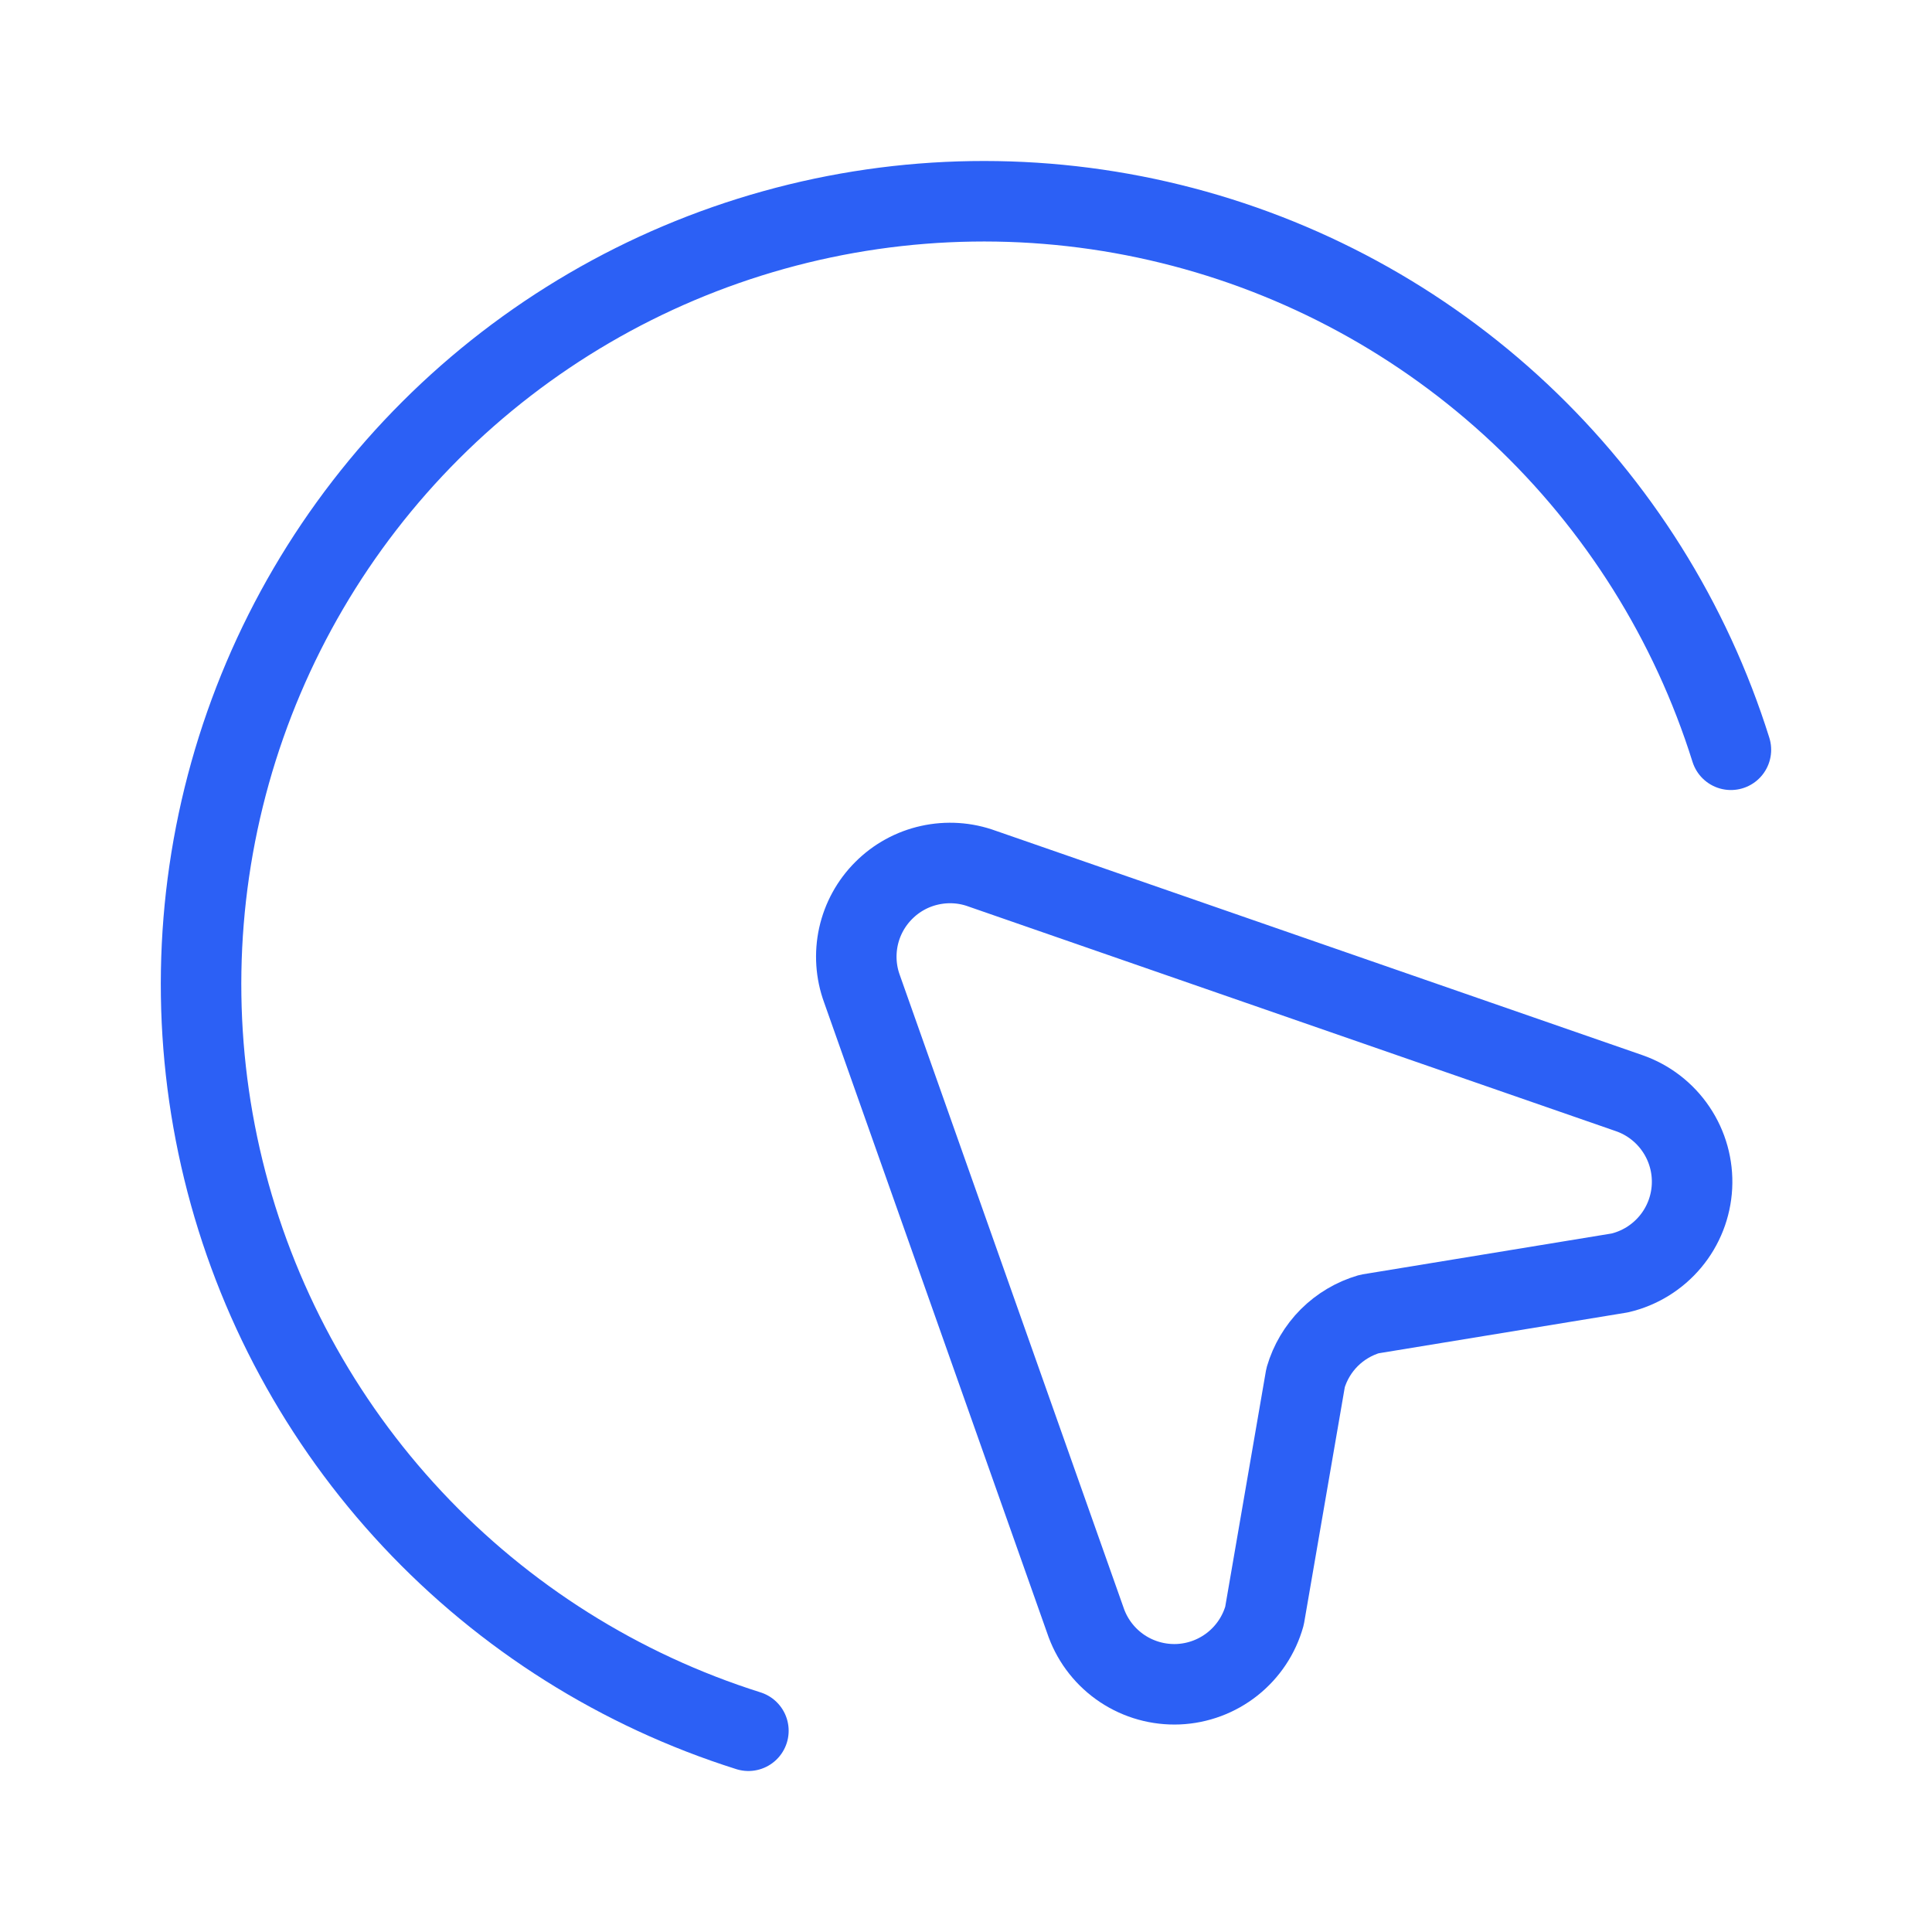
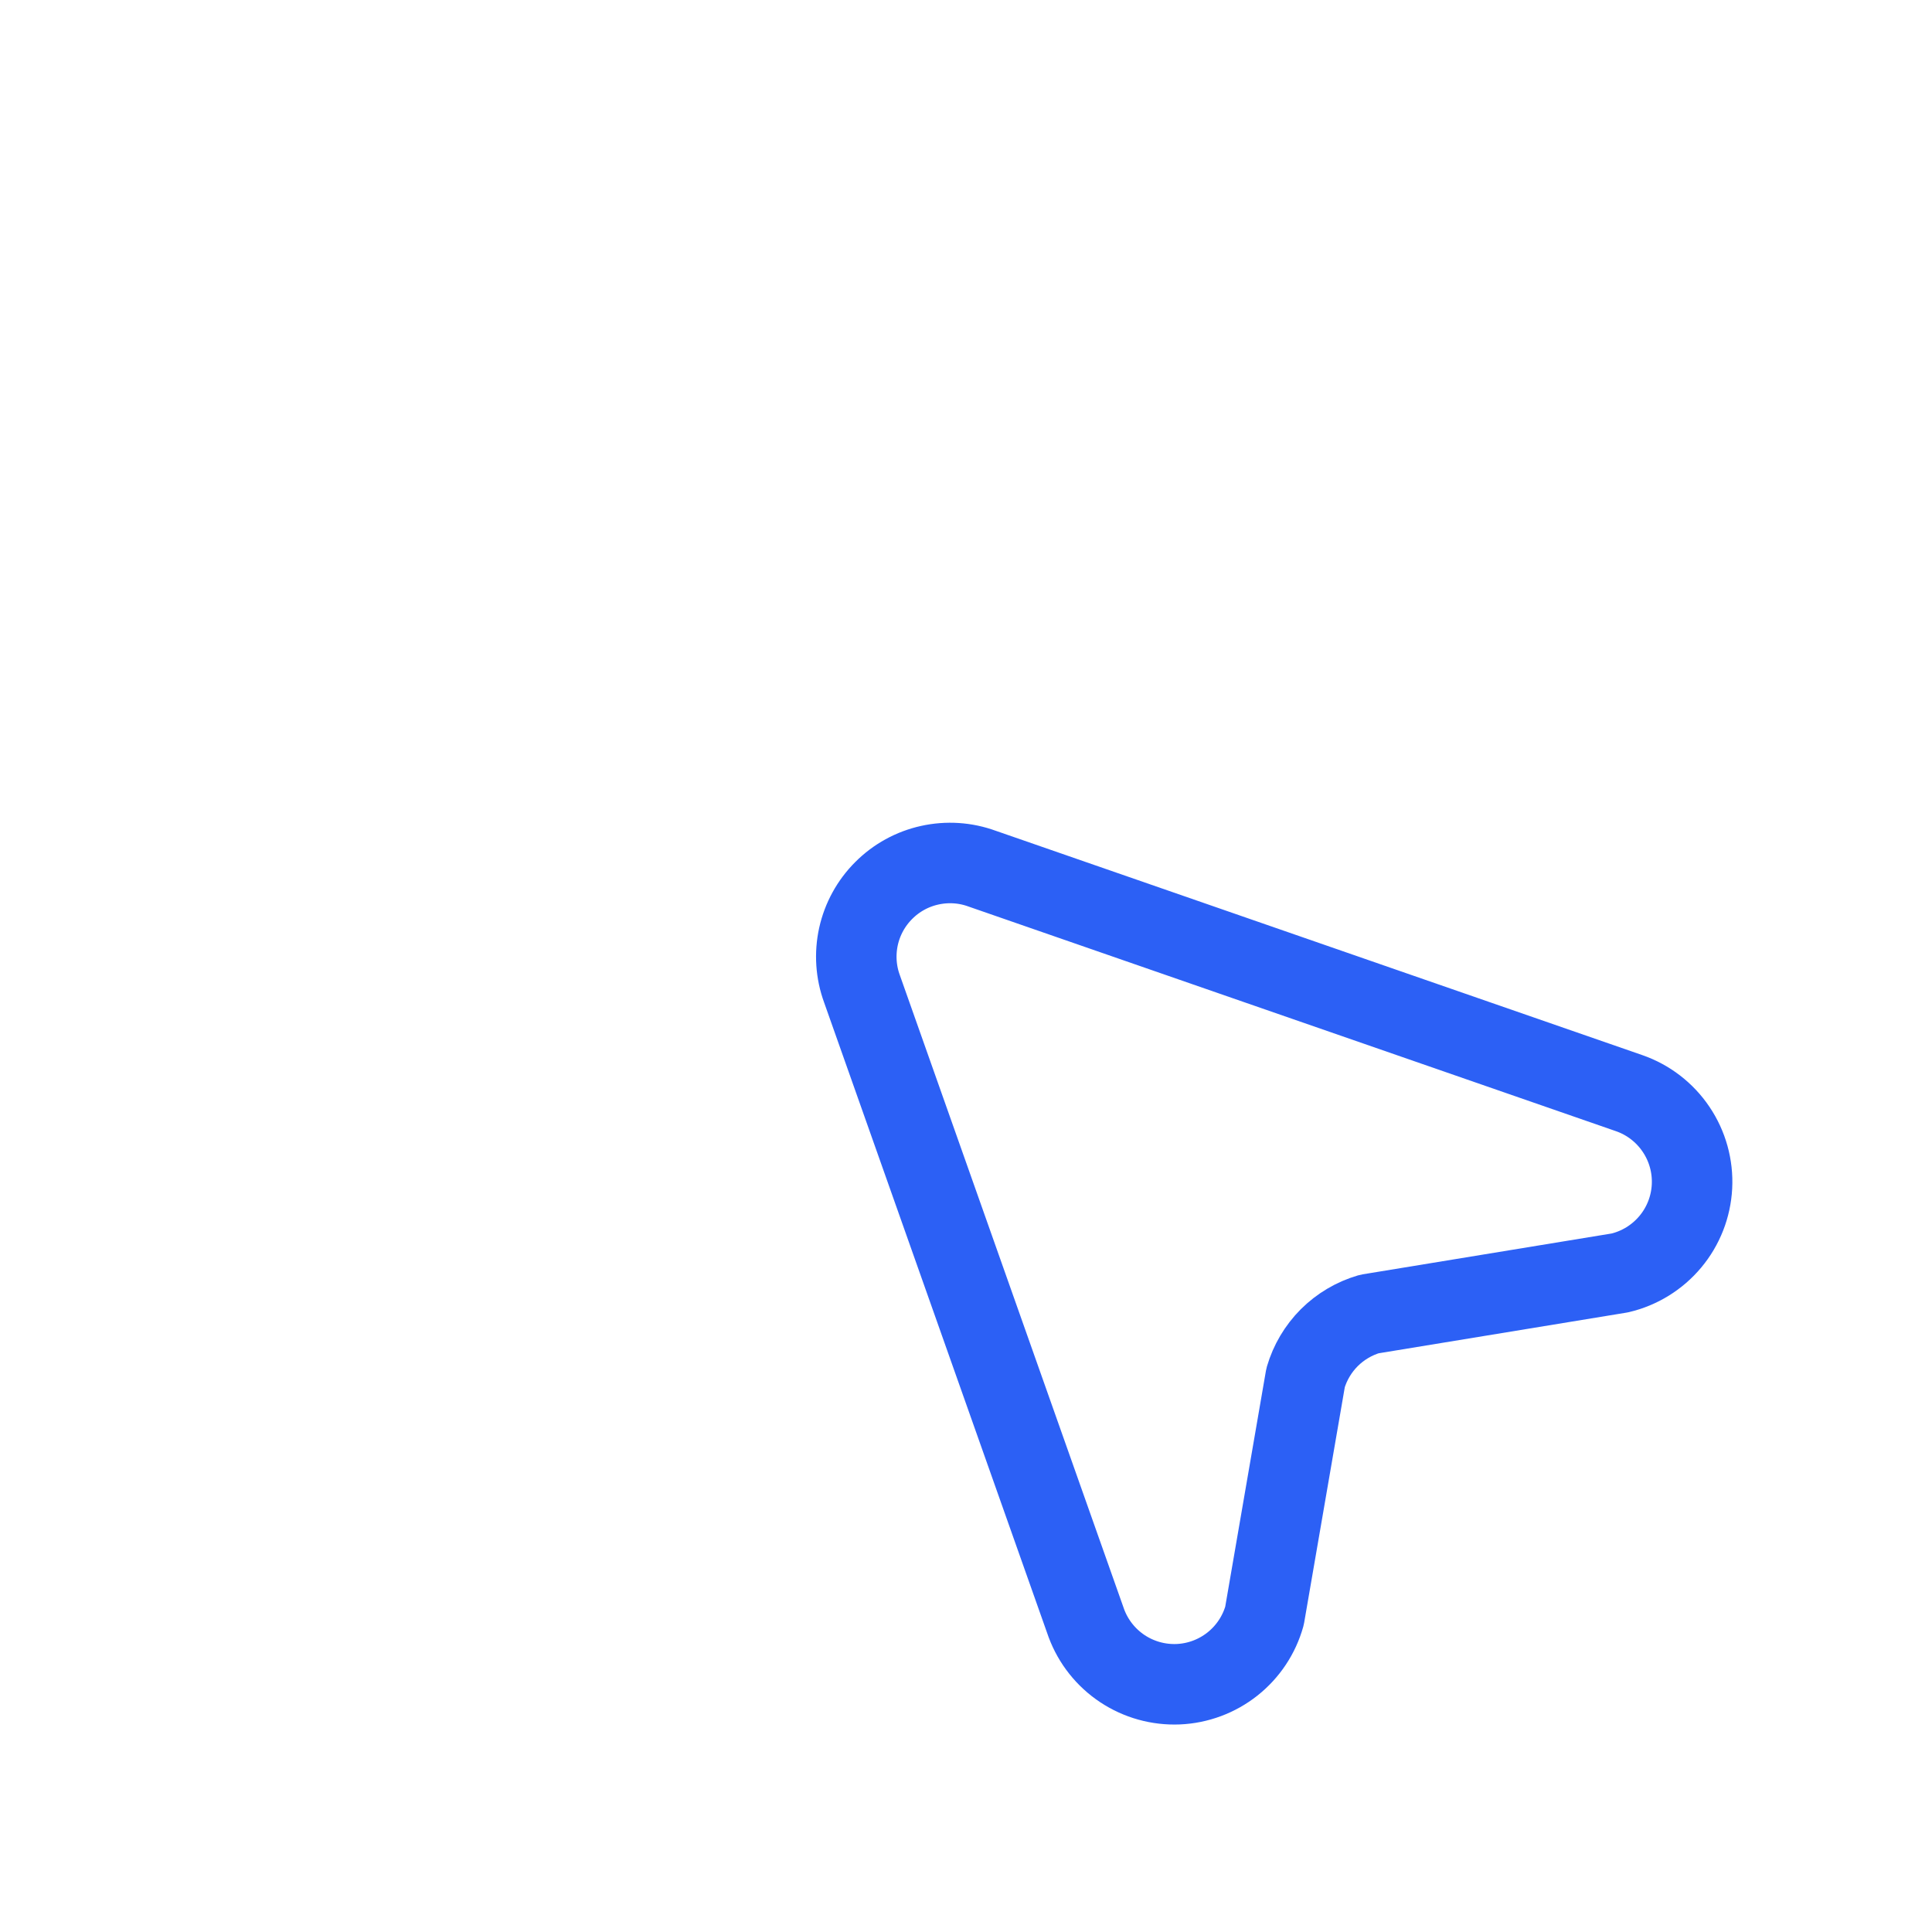
<svg xmlns="http://www.w3.org/2000/svg" width="48" height="48" viewBox="0 0 48 48" fill="none">
  <path d="M32.437 34.228L31.416 40.145C31.284 40.618 31.005 41.037 30.62 41.342C30.235 41.647 29.763 41.823 29.272 41.844C28.781 41.864 28.296 41.729 27.887 41.458C27.477 41.186 27.164 40.792 26.992 40.332L21.416 24.568C21.263 24.151 21.234 23.699 21.329 23.266C21.425 22.833 21.643 22.436 21.957 22.123C22.27 21.809 22.667 21.591 23.1 21.496C23.533 21.4 23.985 21.429 24.402 21.582L40.473 27.158C40.95 27.323 41.36 27.639 41.642 28.058C41.924 28.476 42.063 28.975 42.037 29.479C42.011 29.983 41.822 30.465 41.498 30.852C41.174 31.239 40.734 31.511 40.242 31.626L34.018 32.647C33.643 32.757 33.302 32.959 33.025 33.235C32.749 33.512 32.547 33.853 32.437 34.228Z" stroke="#2C60F5" stroke-width="2" stroke-linecap="round" stroke-linejoin="round" />
-   <path d="M43.004 18.628C42.004 15.438 40.197 12.56 37.76 10.271C35.323 7.983 32.337 6.361 29.09 5.563C25.843 4.764 22.446 4.816 19.225 5.714C16.004 6.611 13.069 8.324 10.703 10.686C8.337 13.048 6.62 15.98 5.717 19.2C4.815 22.419 4.757 25.817 5.55 29.065C6.343 32.313 7.96 35.301 10.245 37.742C12.53 40.183 15.405 41.994 18.594 43" stroke="#2C60F5" stroke-width="2" stroke-linecap="round" />
</svg>